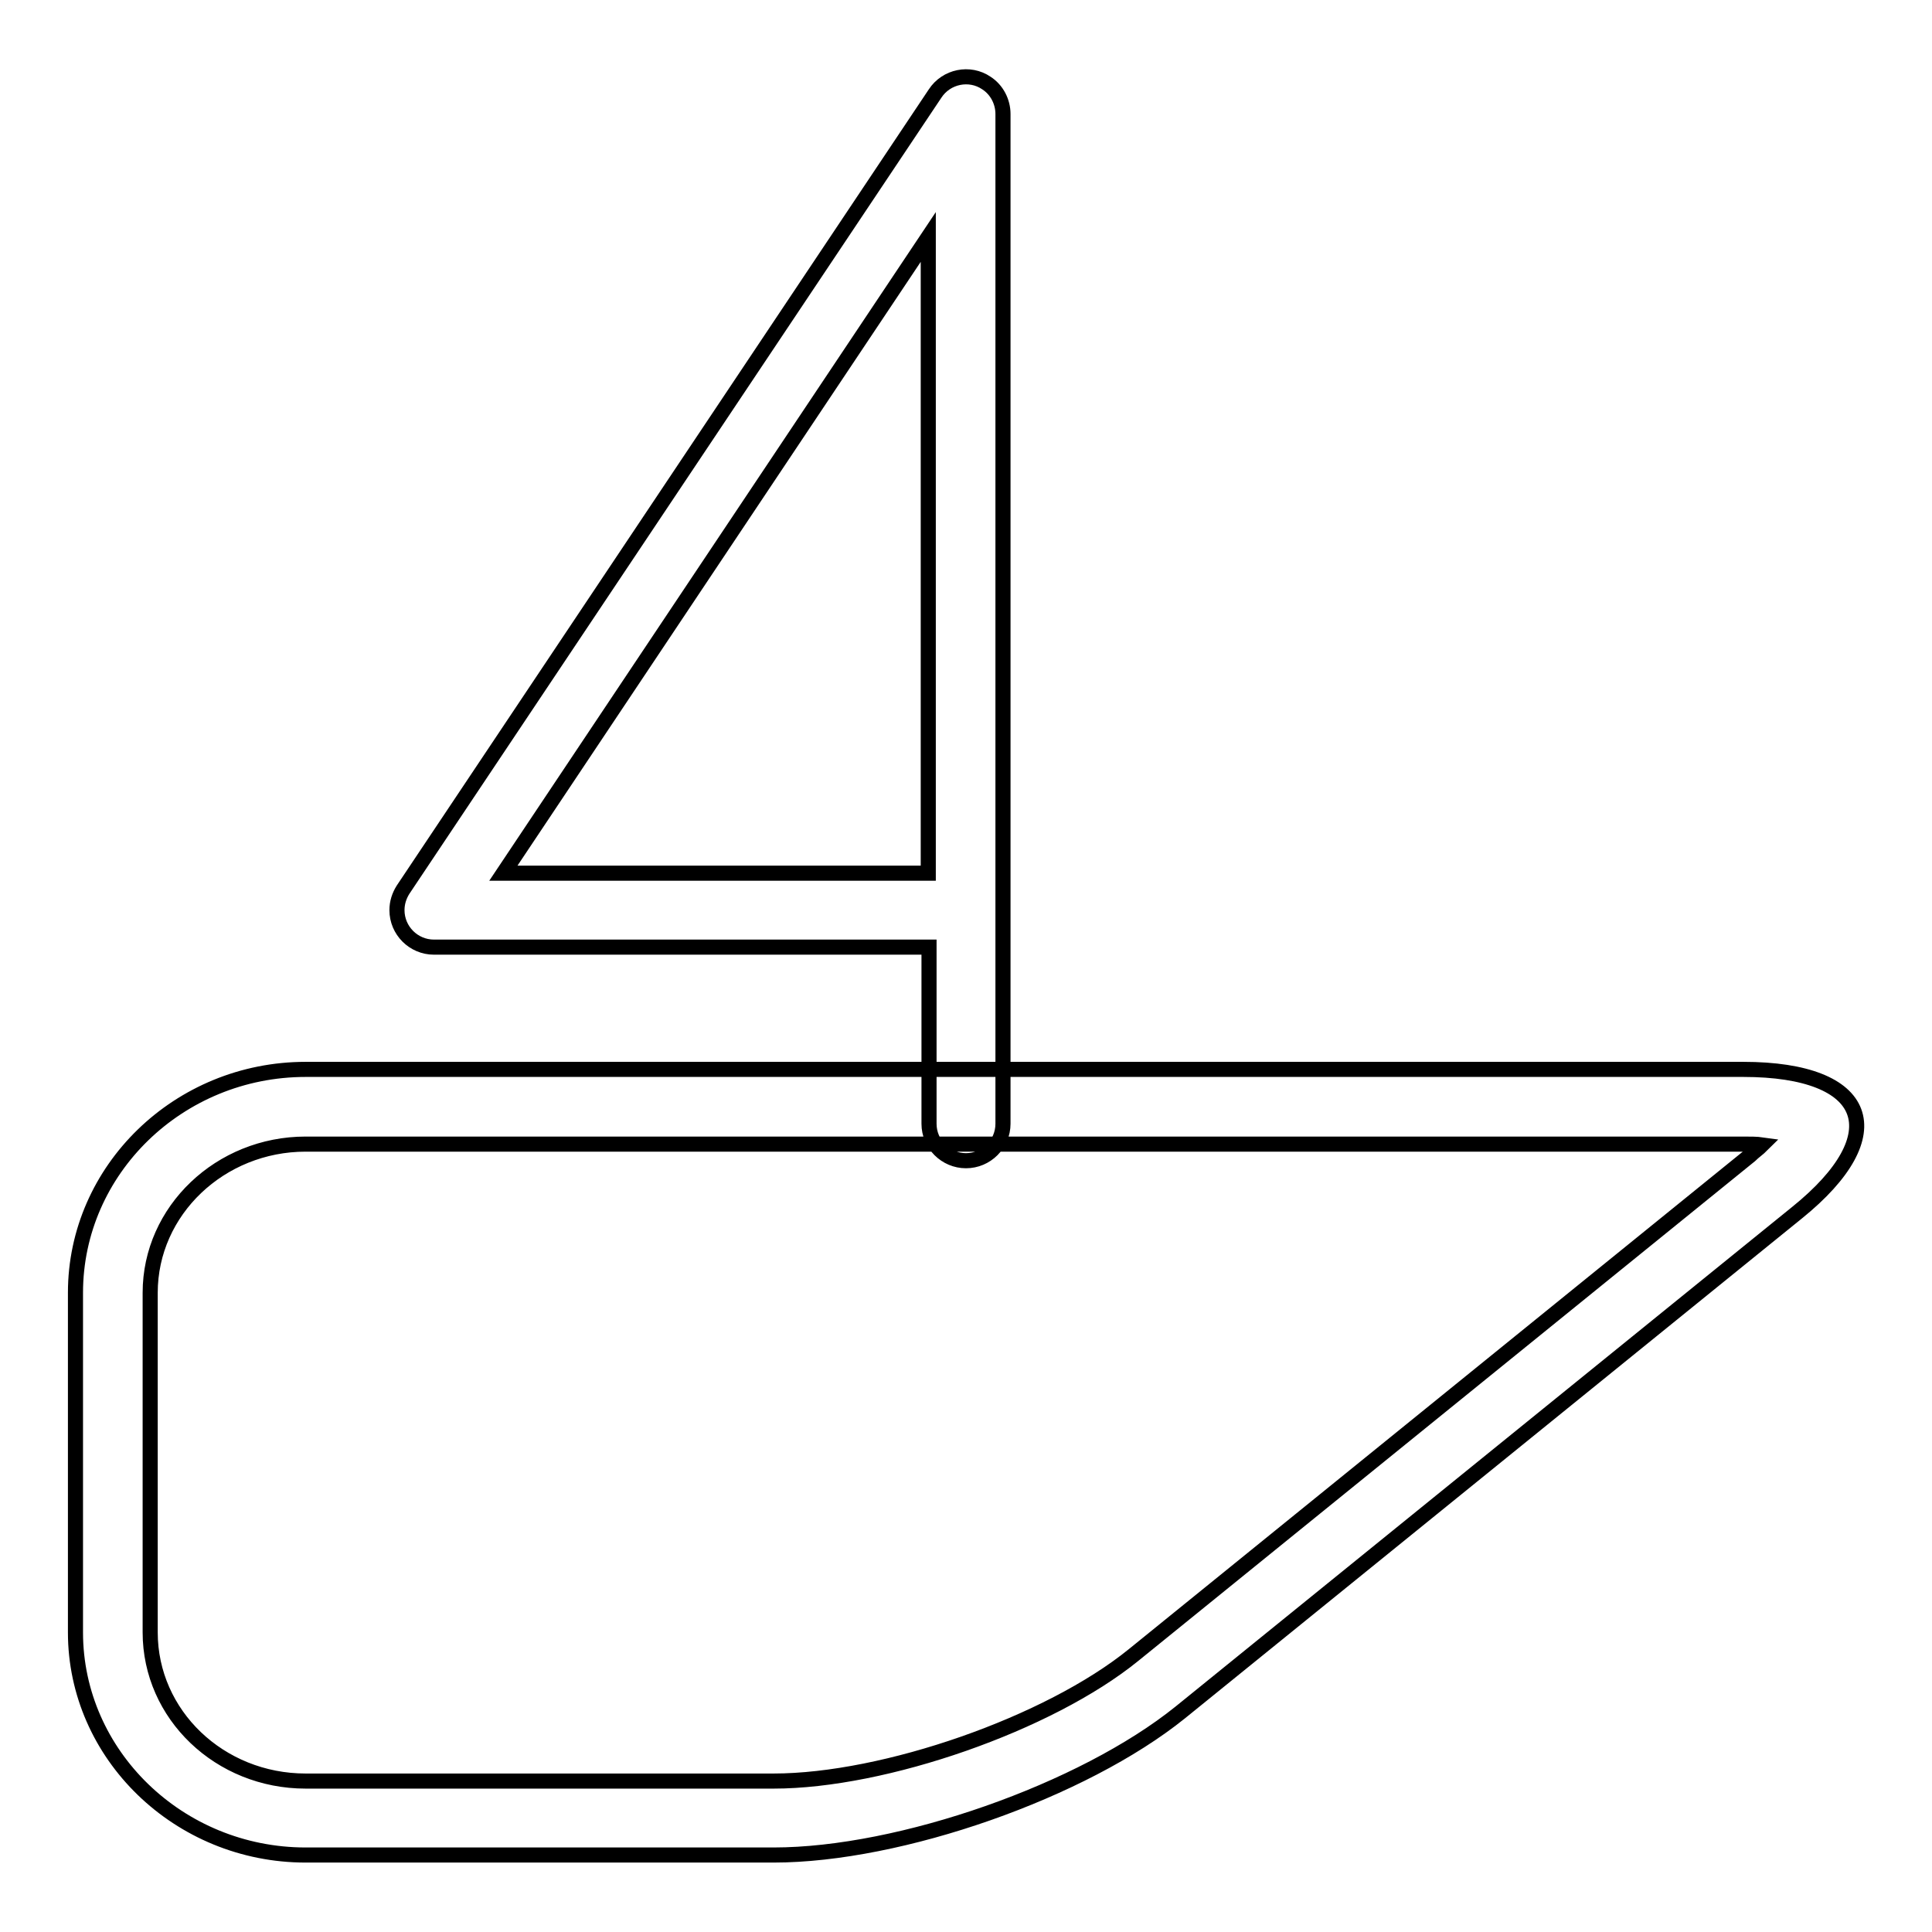
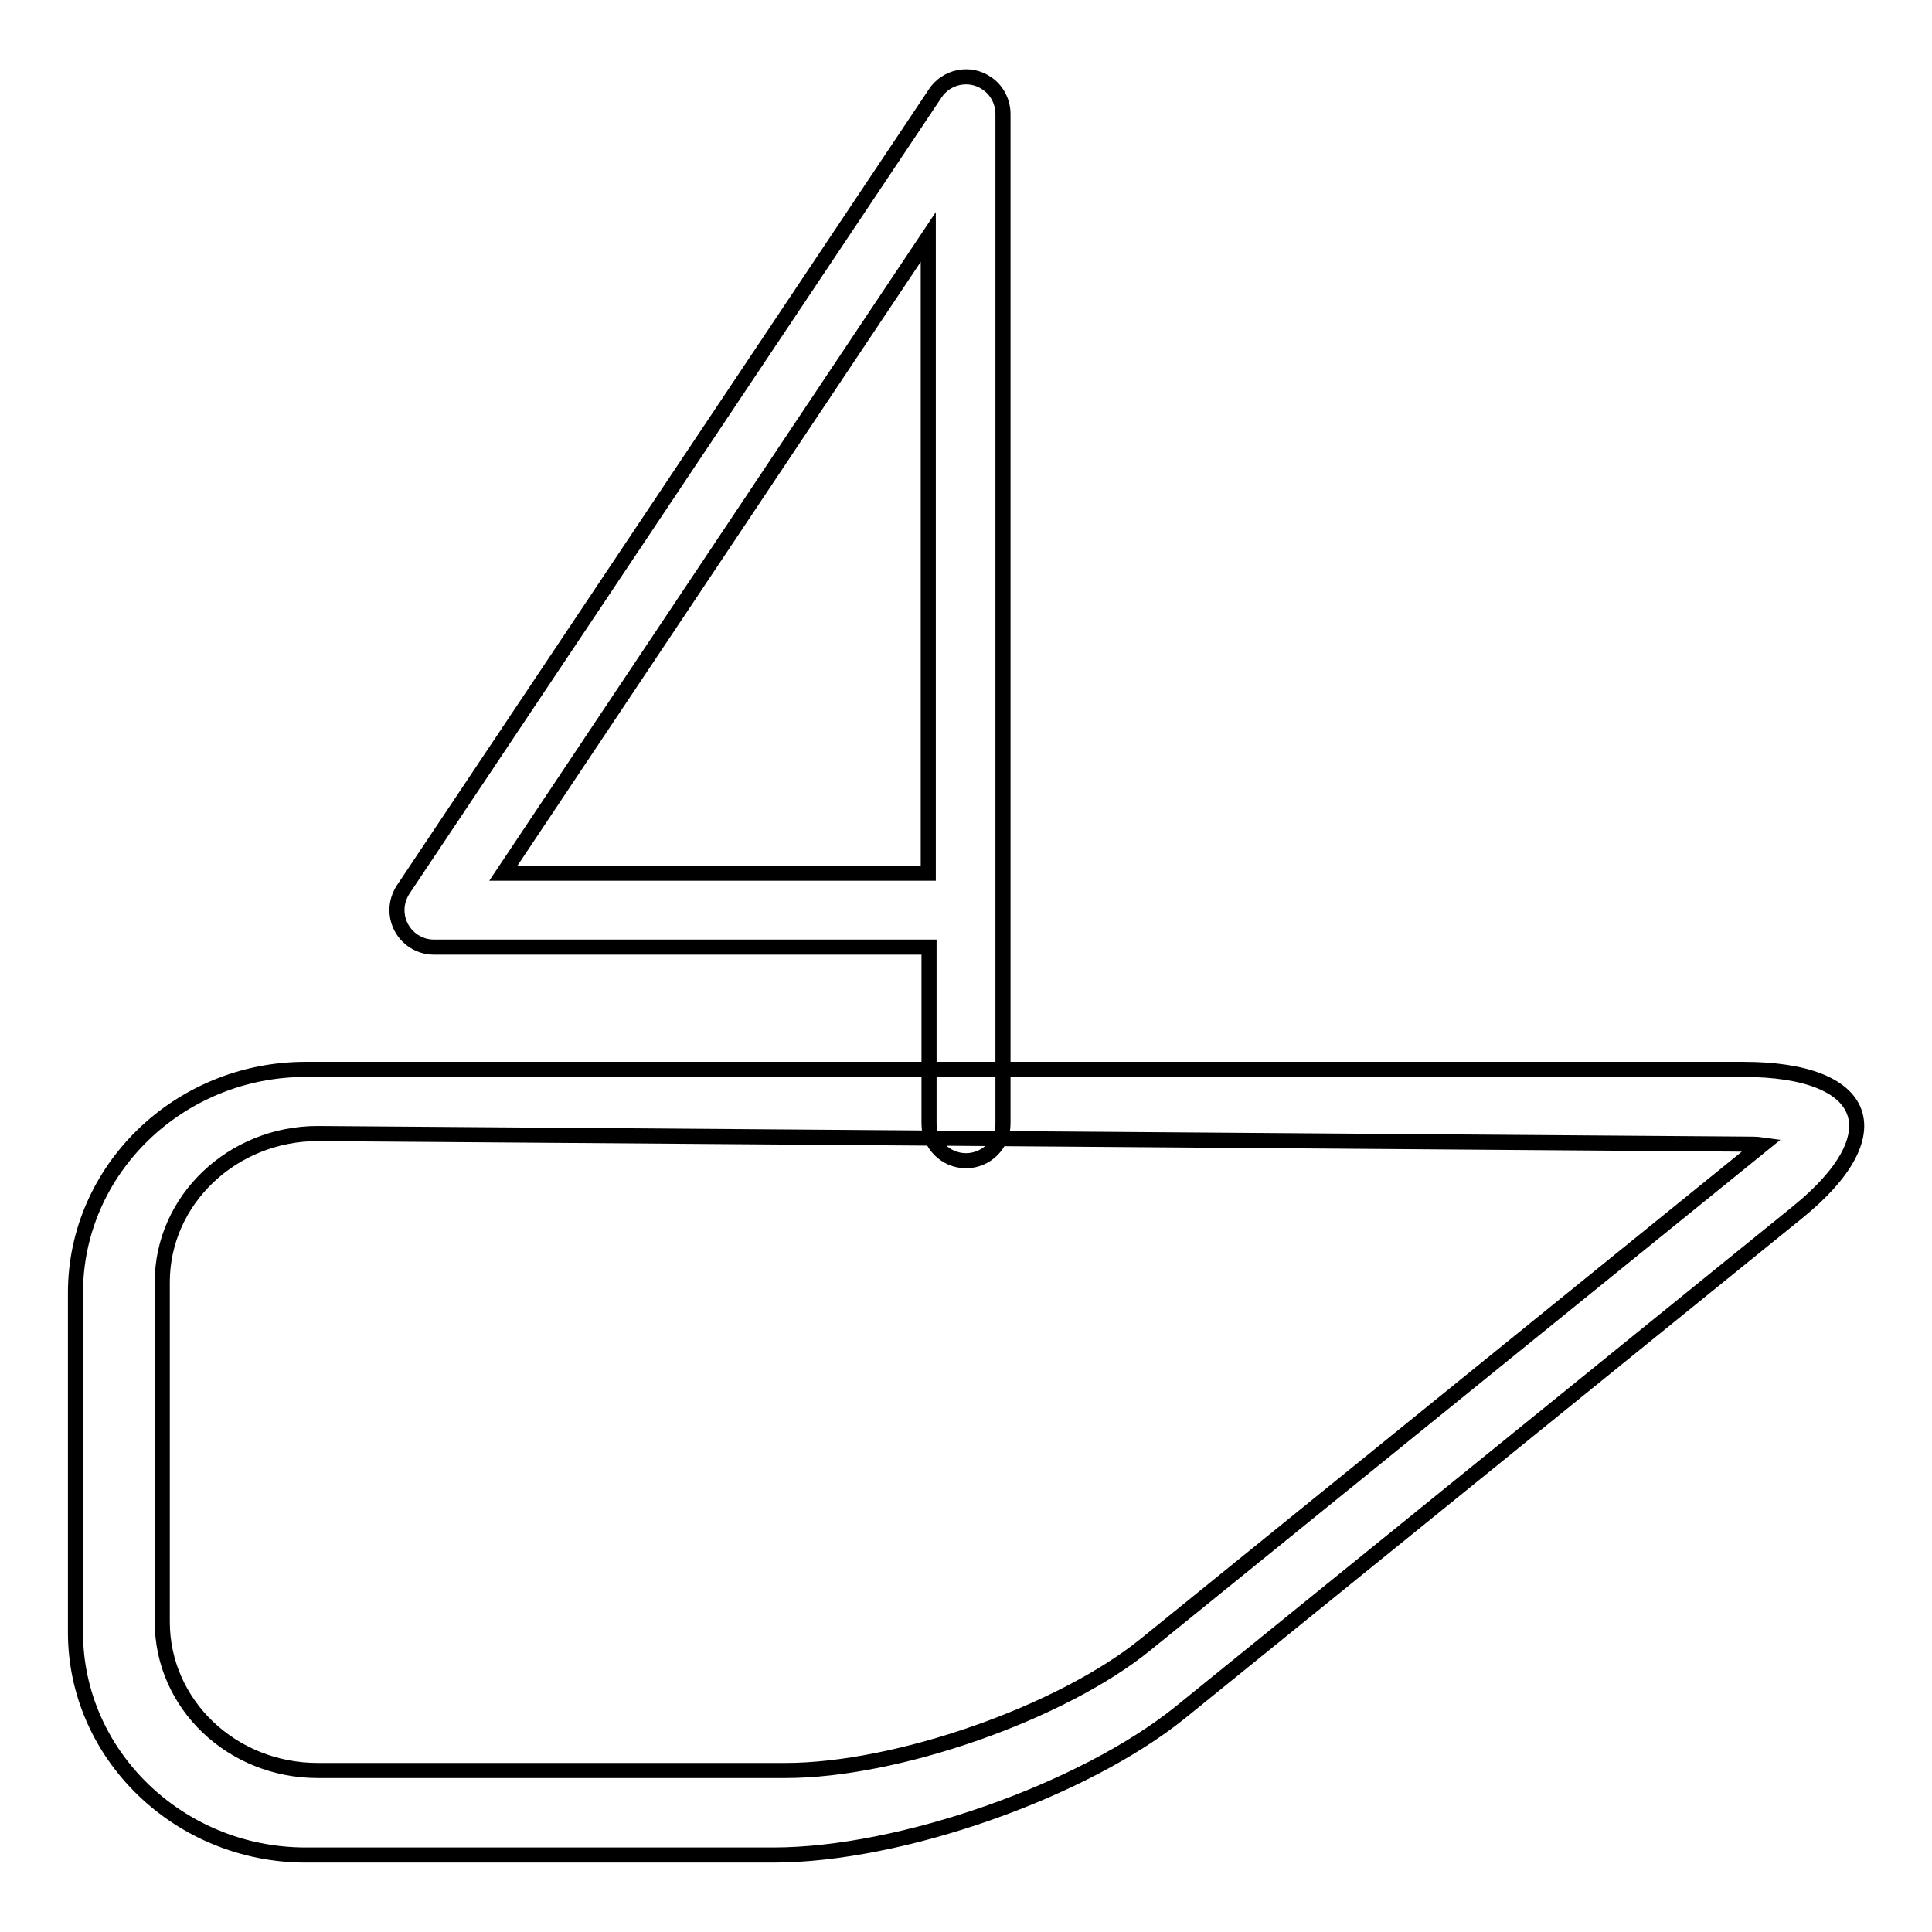
<svg xmlns="http://www.w3.org/2000/svg" version="1.1" x="0px" y="0px" viewBox="0 0 256 256" enable-background="new 0 0 256 256" xml:space="preserve">
  <g>
-     <path stroke-width="2" fill-opacity="0" stroke="#000000" d="M231,151.6c0.9,0,1.8,0,2.5,0.1c-0.5,0.5-1.1,0.9-1.6,1.4l-81.7,66.2c-11.2,9.1-33,16.7-47.7,16.7h-62 c-11.4,0-20.6-8.8-20.6-19.7v-45c0-10.9,9.3-19.7,20.6-19.7L231,151.6 M231,141.7H40.5C23.7,141.7,10,155,10,171.3v45 c0,16.2,13.7,29.5,30.5,29.5h62c16.8,0,41-8.5,53.9-18.9l81.7-66.2C251,150.3,247.8,141.7,231,141.7z M128,153.8 c-2.7,0-4.9-2.2-4.9-4.9v-23.4H57.5c-2.7,0-4.9-2.2-4.9-4.9c0-1,0.3-1.9,0.8-2.7l70.5-105.5c1.5-2.3,4.6-2.9,6.8-1.4 c1.4,0.9,2.2,2.5,2.2,4.1v133.8C132.9,151.6,130.7,153.8,128,153.8z M66.7,115.7h56.3V31.4L66.7,115.7z" />
+     <path stroke-width="2" fill-opacity="0" stroke="#000000" d="M231,151.6c0.9,0,1.8,0,2.5,0.1l-81.7,66.2c-11.2,9.1-33,16.7-47.7,16.7h-62 c-11.4,0-20.6-8.8-20.6-19.7v-45c0-10.9,9.3-19.7,20.6-19.7L231,151.6 M231,141.7H40.5C23.7,141.7,10,155,10,171.3v45 c0,16.2,13.7,29.5,30.5,29.5h62c16.8,0,41-8.5,53.9-18.9l81.7-66.2C251,150.3,247.8,141.7,231,141.7z M128,153.8 c-2.7,0-4.9-2.2-4.9-4.9v-23.4H57.5c-2.7,0-4.9-2.2-4.9-4.9c0-1,0.3-1.9,0.8-2.7l70.5-105.5c1.5-2.3,4.6-2.9,6.8-1.4 c1.4,0.9,2.2,2.5,2.2,4.1v133.8C132.9,151.6,130.7,153.8,128,153.8z M66.7,115.7h56.3V31.4L66.7,115.7z" />
  </g>
</svg>